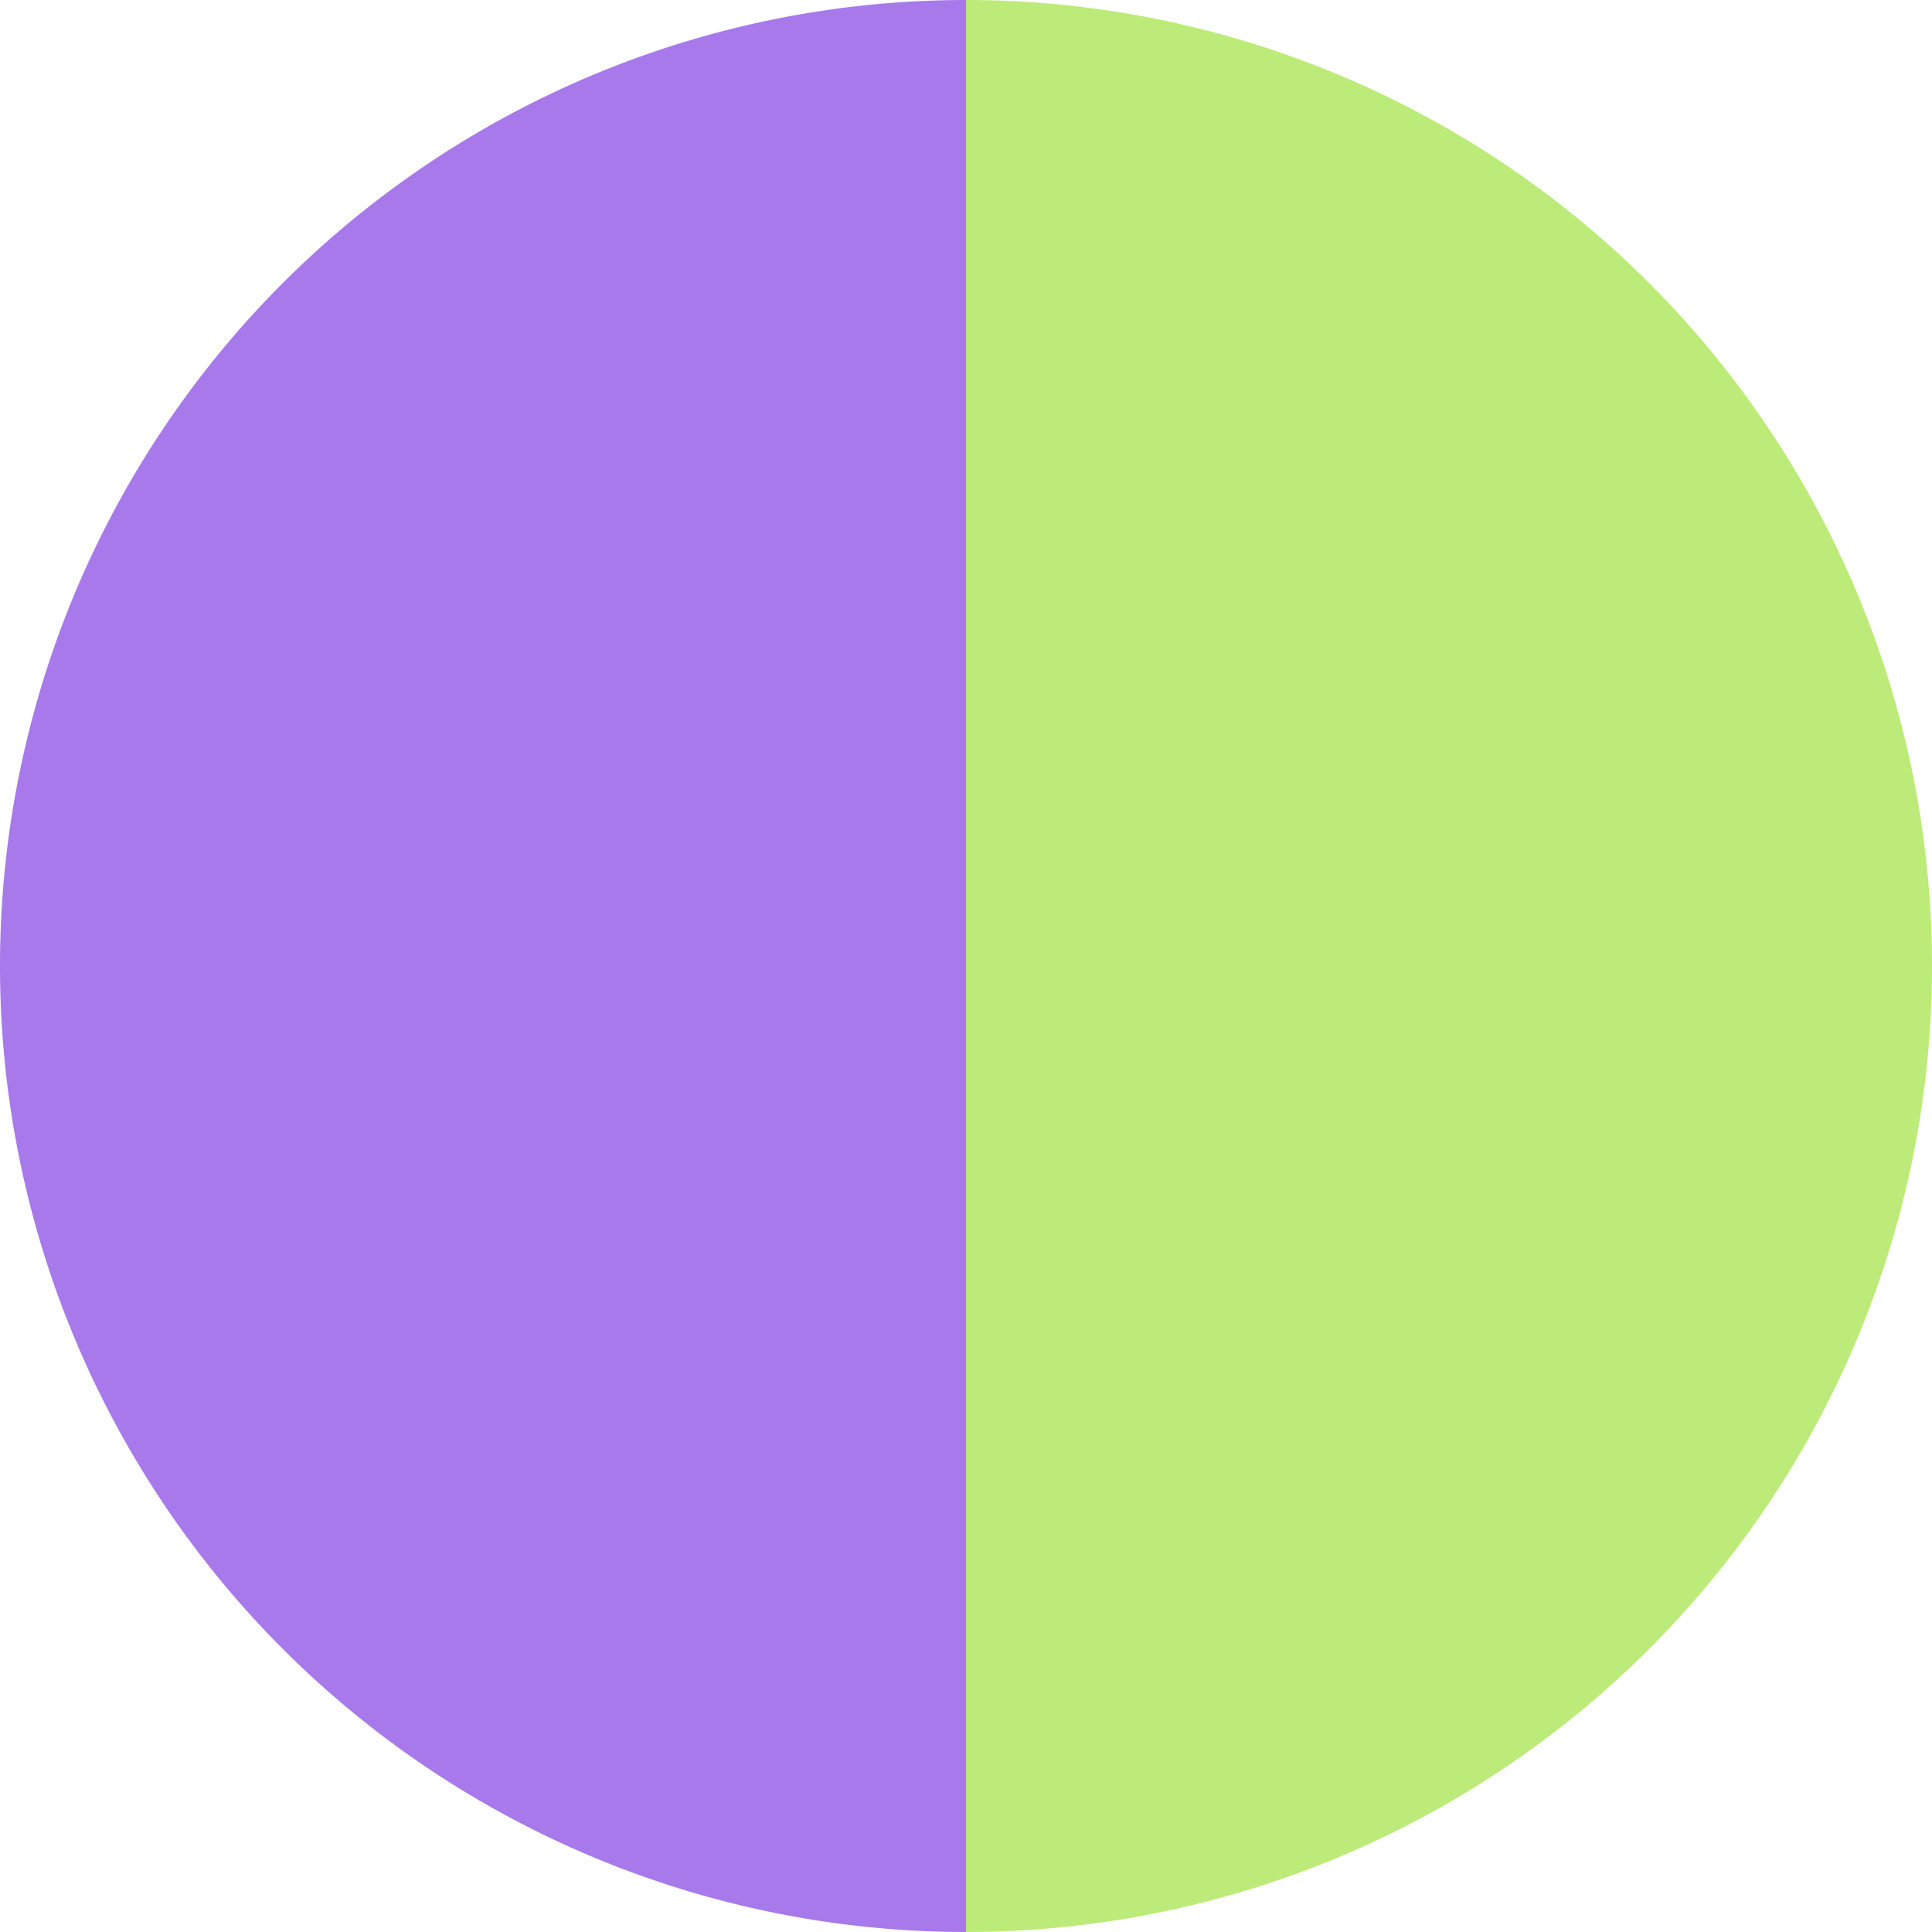
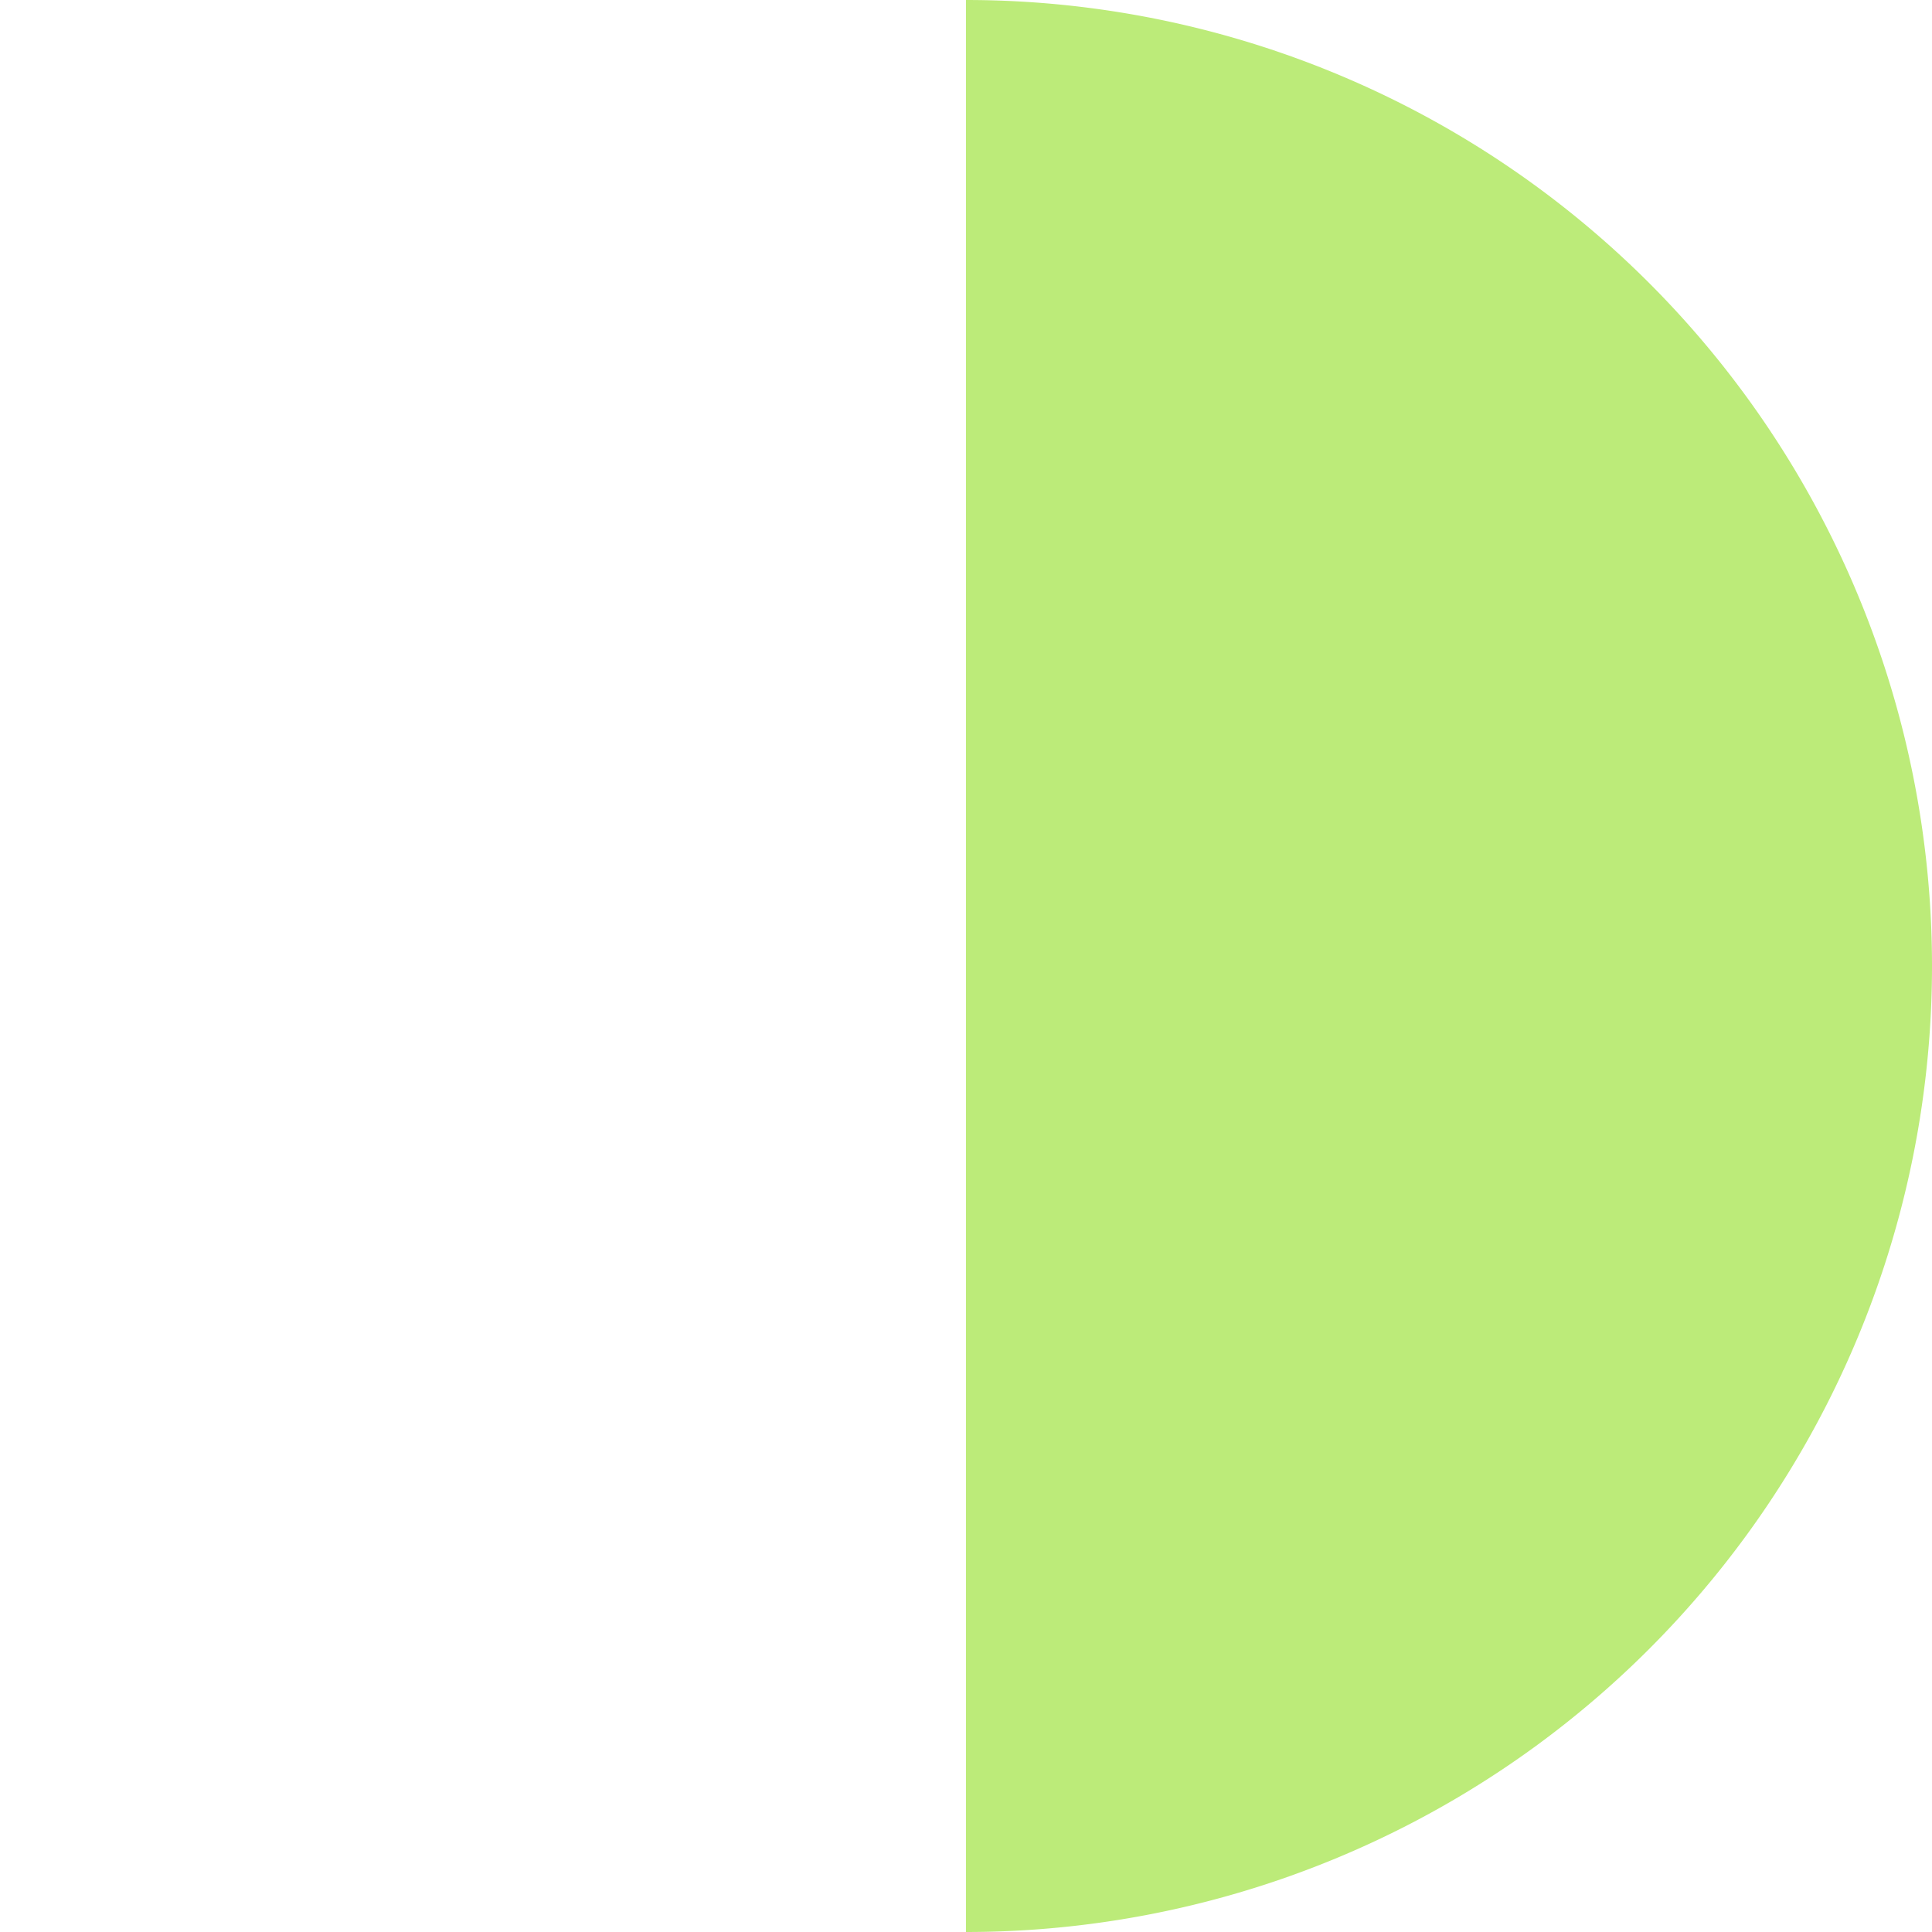
<svg xmlns="http://www.w3.org/2000/svg" width="500" height="500" viewBox="-1 -1 2 2">
  <path d="M 0 -1               A 1,1 0 0,1 0 1             L 0,0              z" fill="#bceb79" />
-   <path d="M 0 1               A 1,1 0 0,1 -0 -1             L 0,0              z" fill="#a779eb" />
</svg>